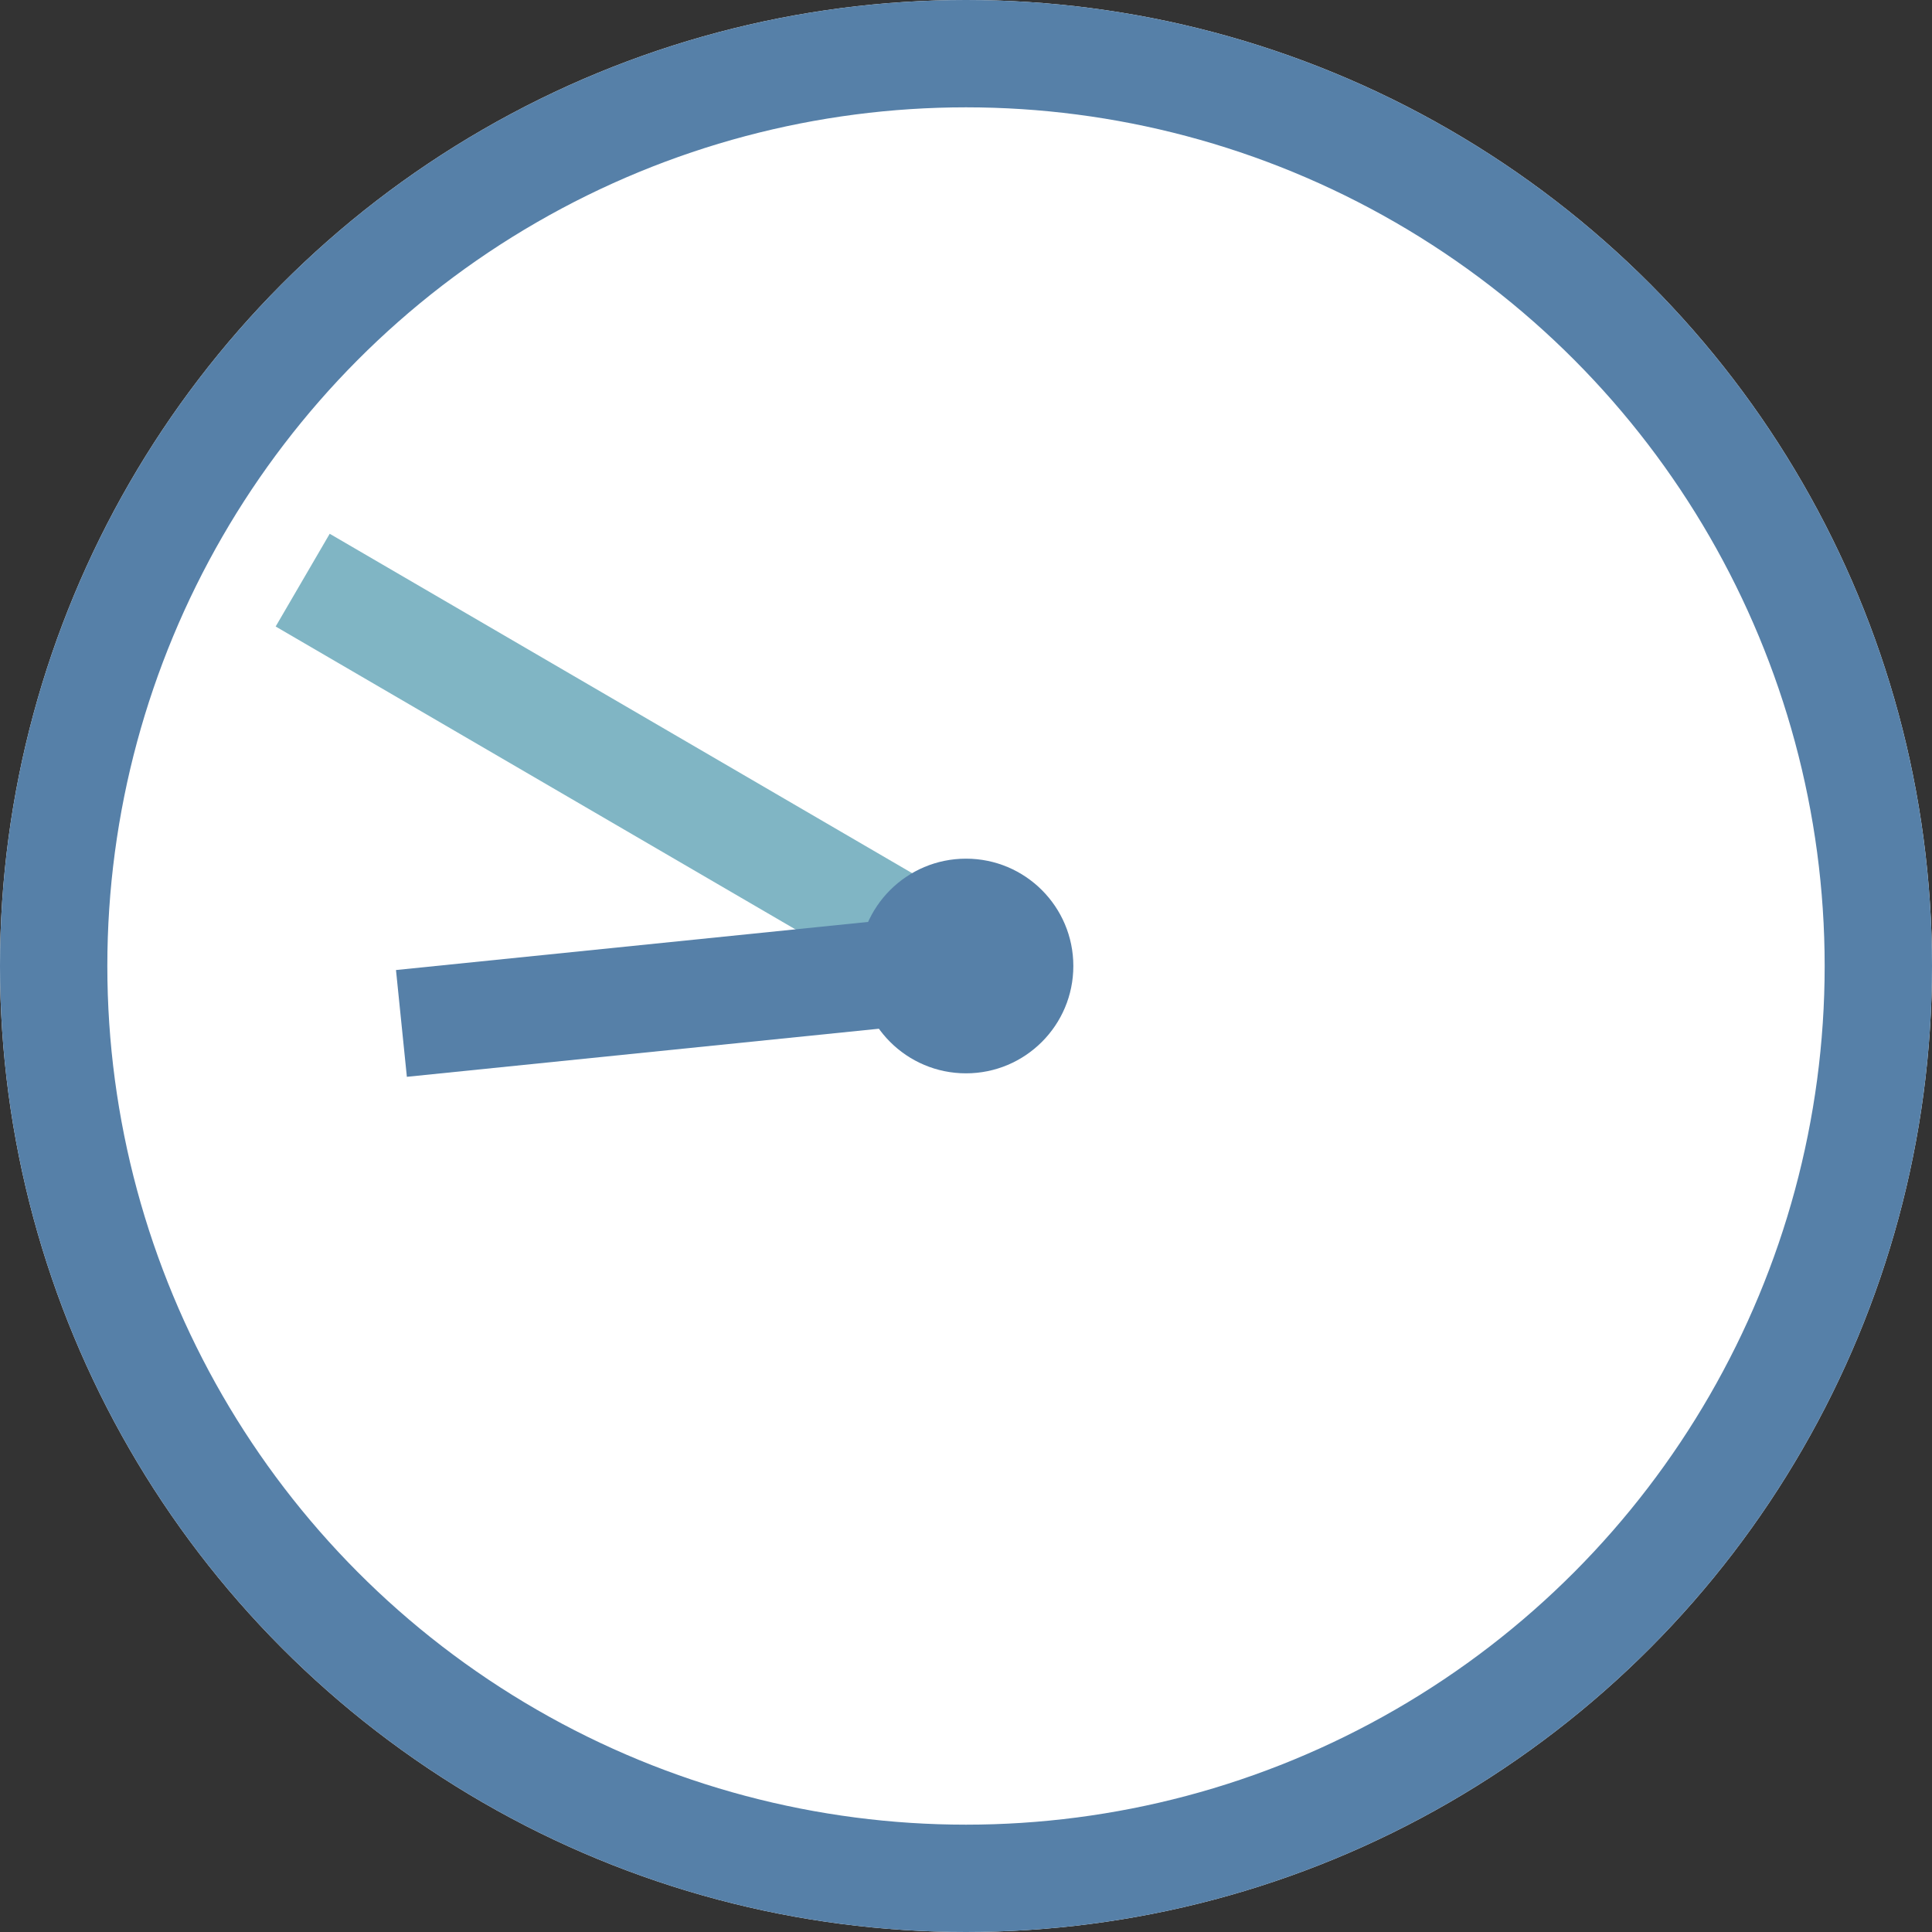
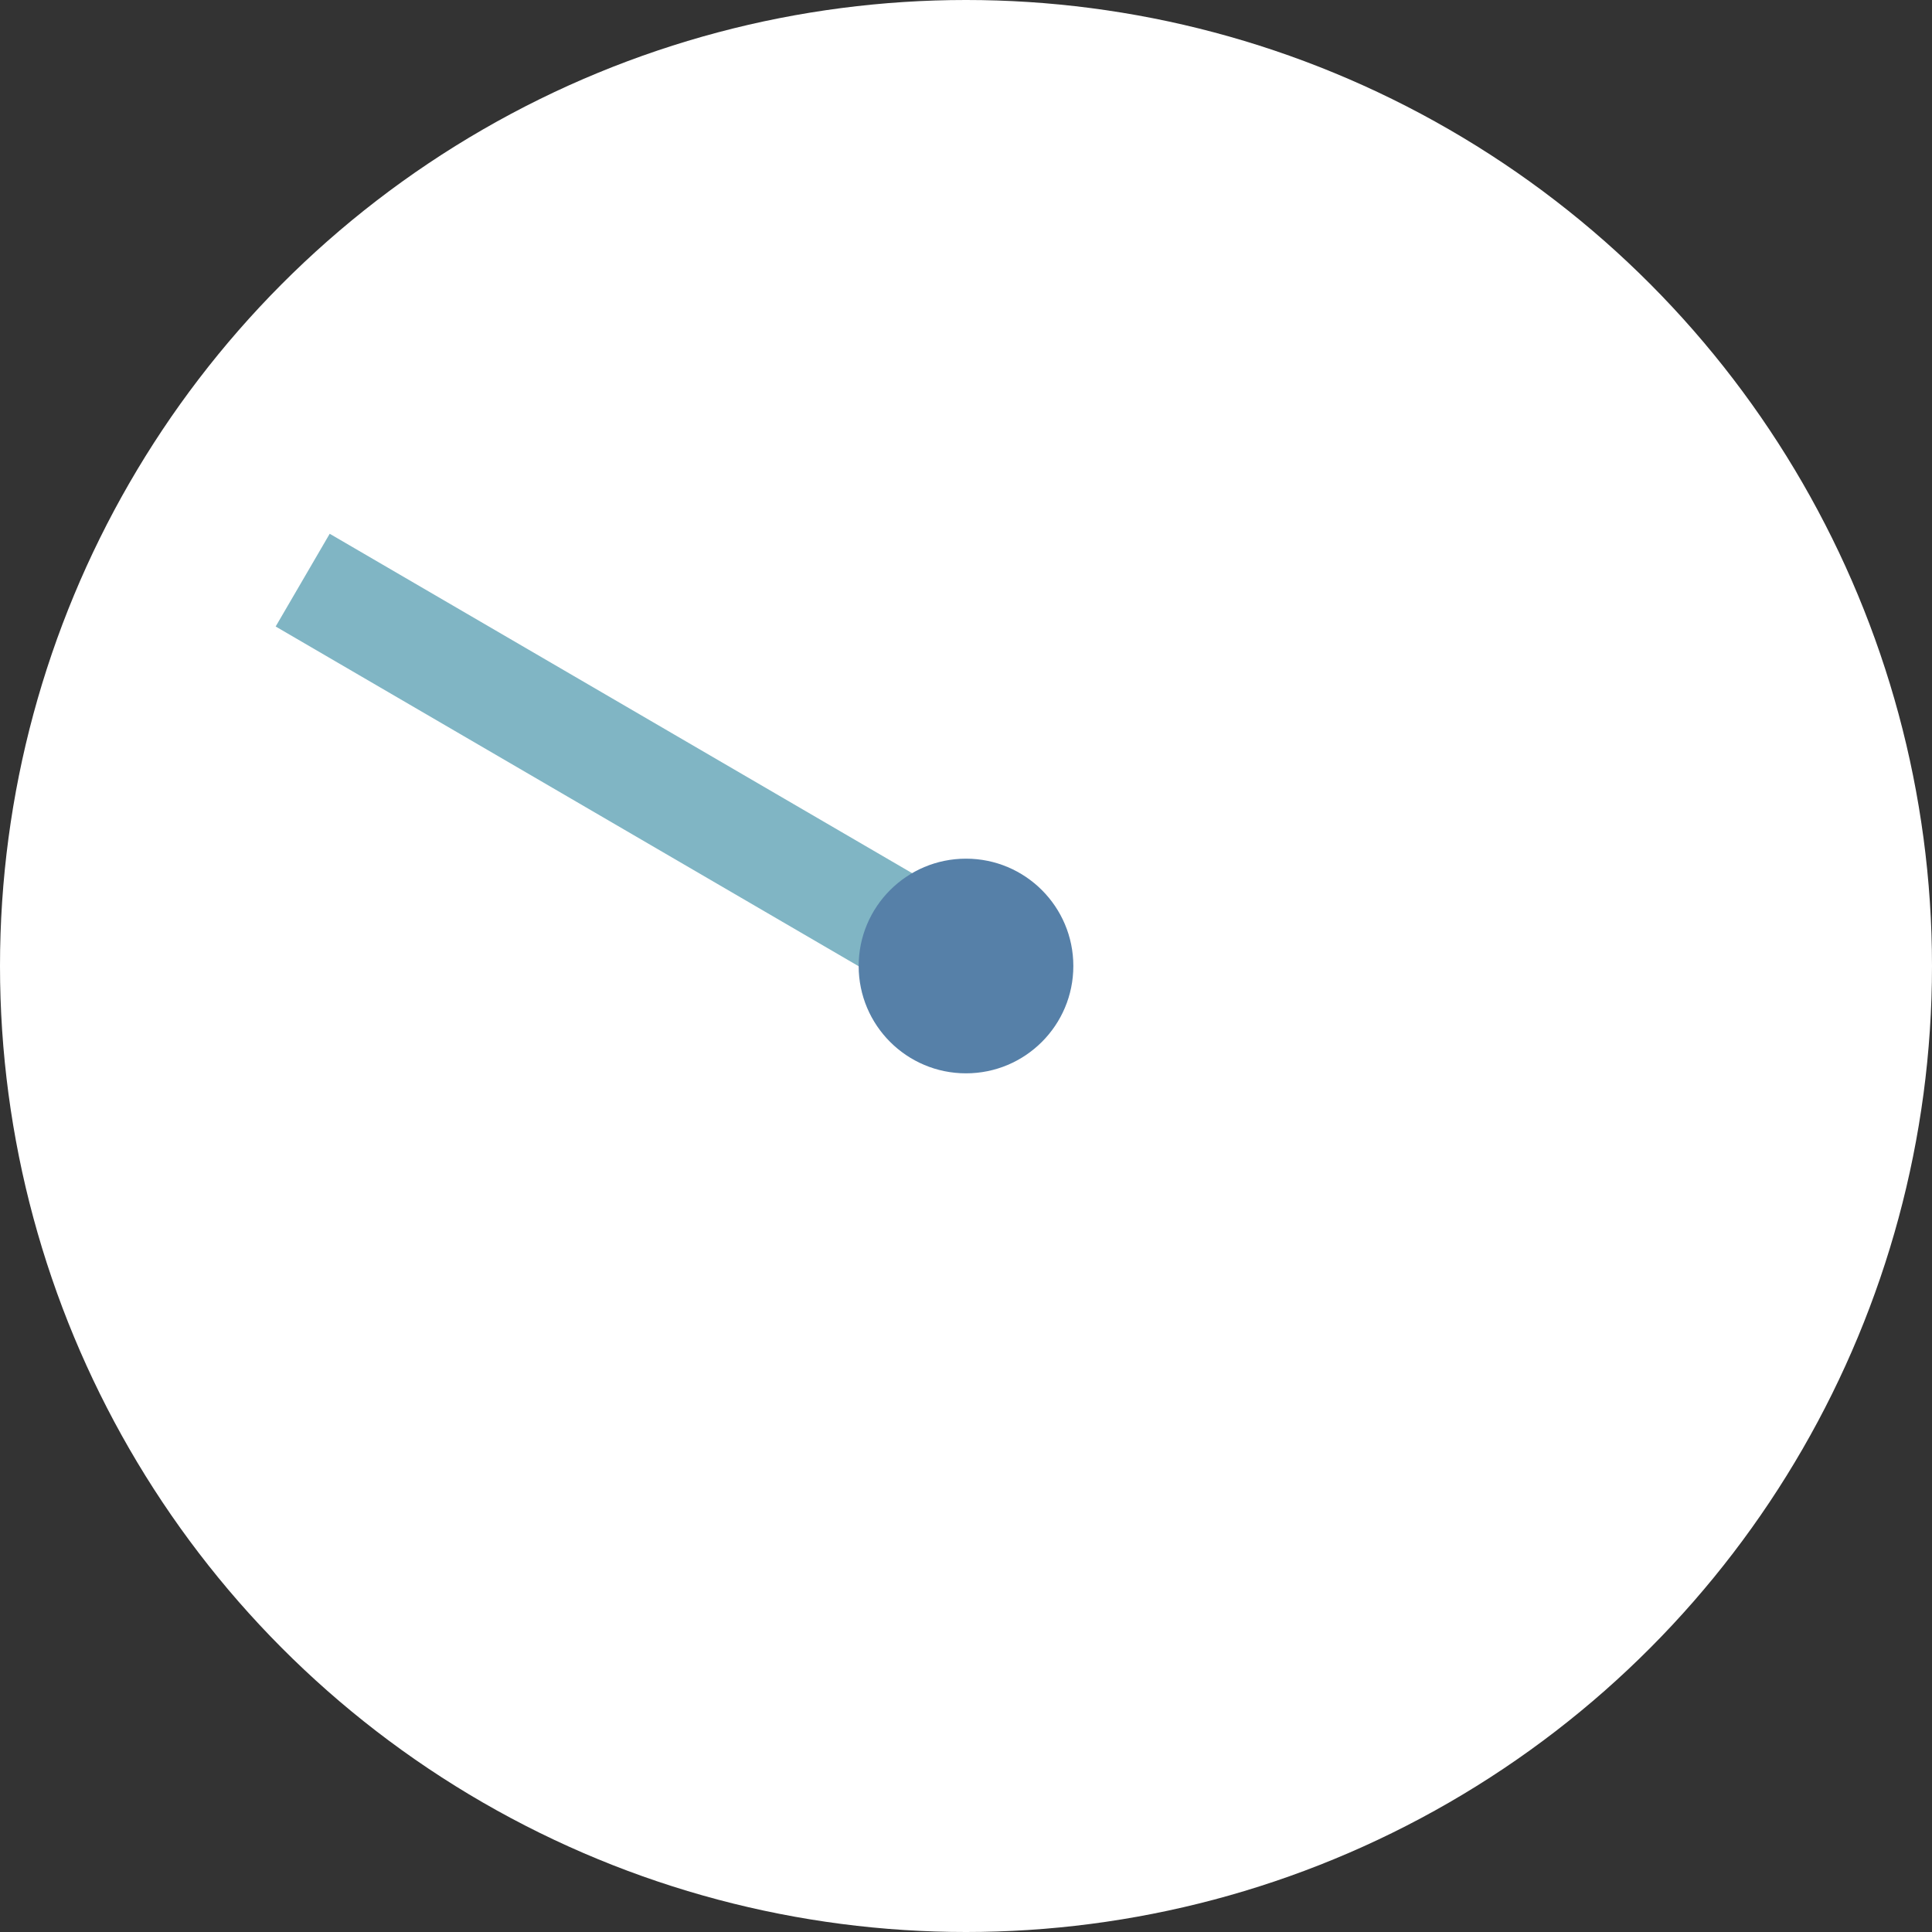
<svg xmlns="http://www.w3.org/2000/svg" id="_レイヤー_2" viewBox="0 0 36 36">
  <rect x="0" y="0" width="36" height="36" fill="#333333" stroke="none" />
  <defs>
    <style>.cls-1{stroke:#5680a8;}.cls-1,.cls-2{fill:none;stroke-width:2px;}.cls-3{fill:#fff;}.cls-4{fill:#5680a8;}.cls-2{stroke:#80b5c4;}</style>
  </defs>
  <g id="_レイヤー_1-2">
    <circle class="cls-3" cx="18" cy="18" r="18" />
-     <circle class="cls-1" cx="18" cy="18" r="17" />
    <line id="_線_1547" class="cls-2" x1="18.03" y1="18.03" x2="5.64" y2="10.81" />
-     <line id="_線_1546" class="cls-1" x1="18.08" y1="17.99" x2="7.48" y2="19.07" />
    <circle id="_楕円形_5" class="cls-4" cx="18" cy="18" r="2" />
  </g>
</svg>